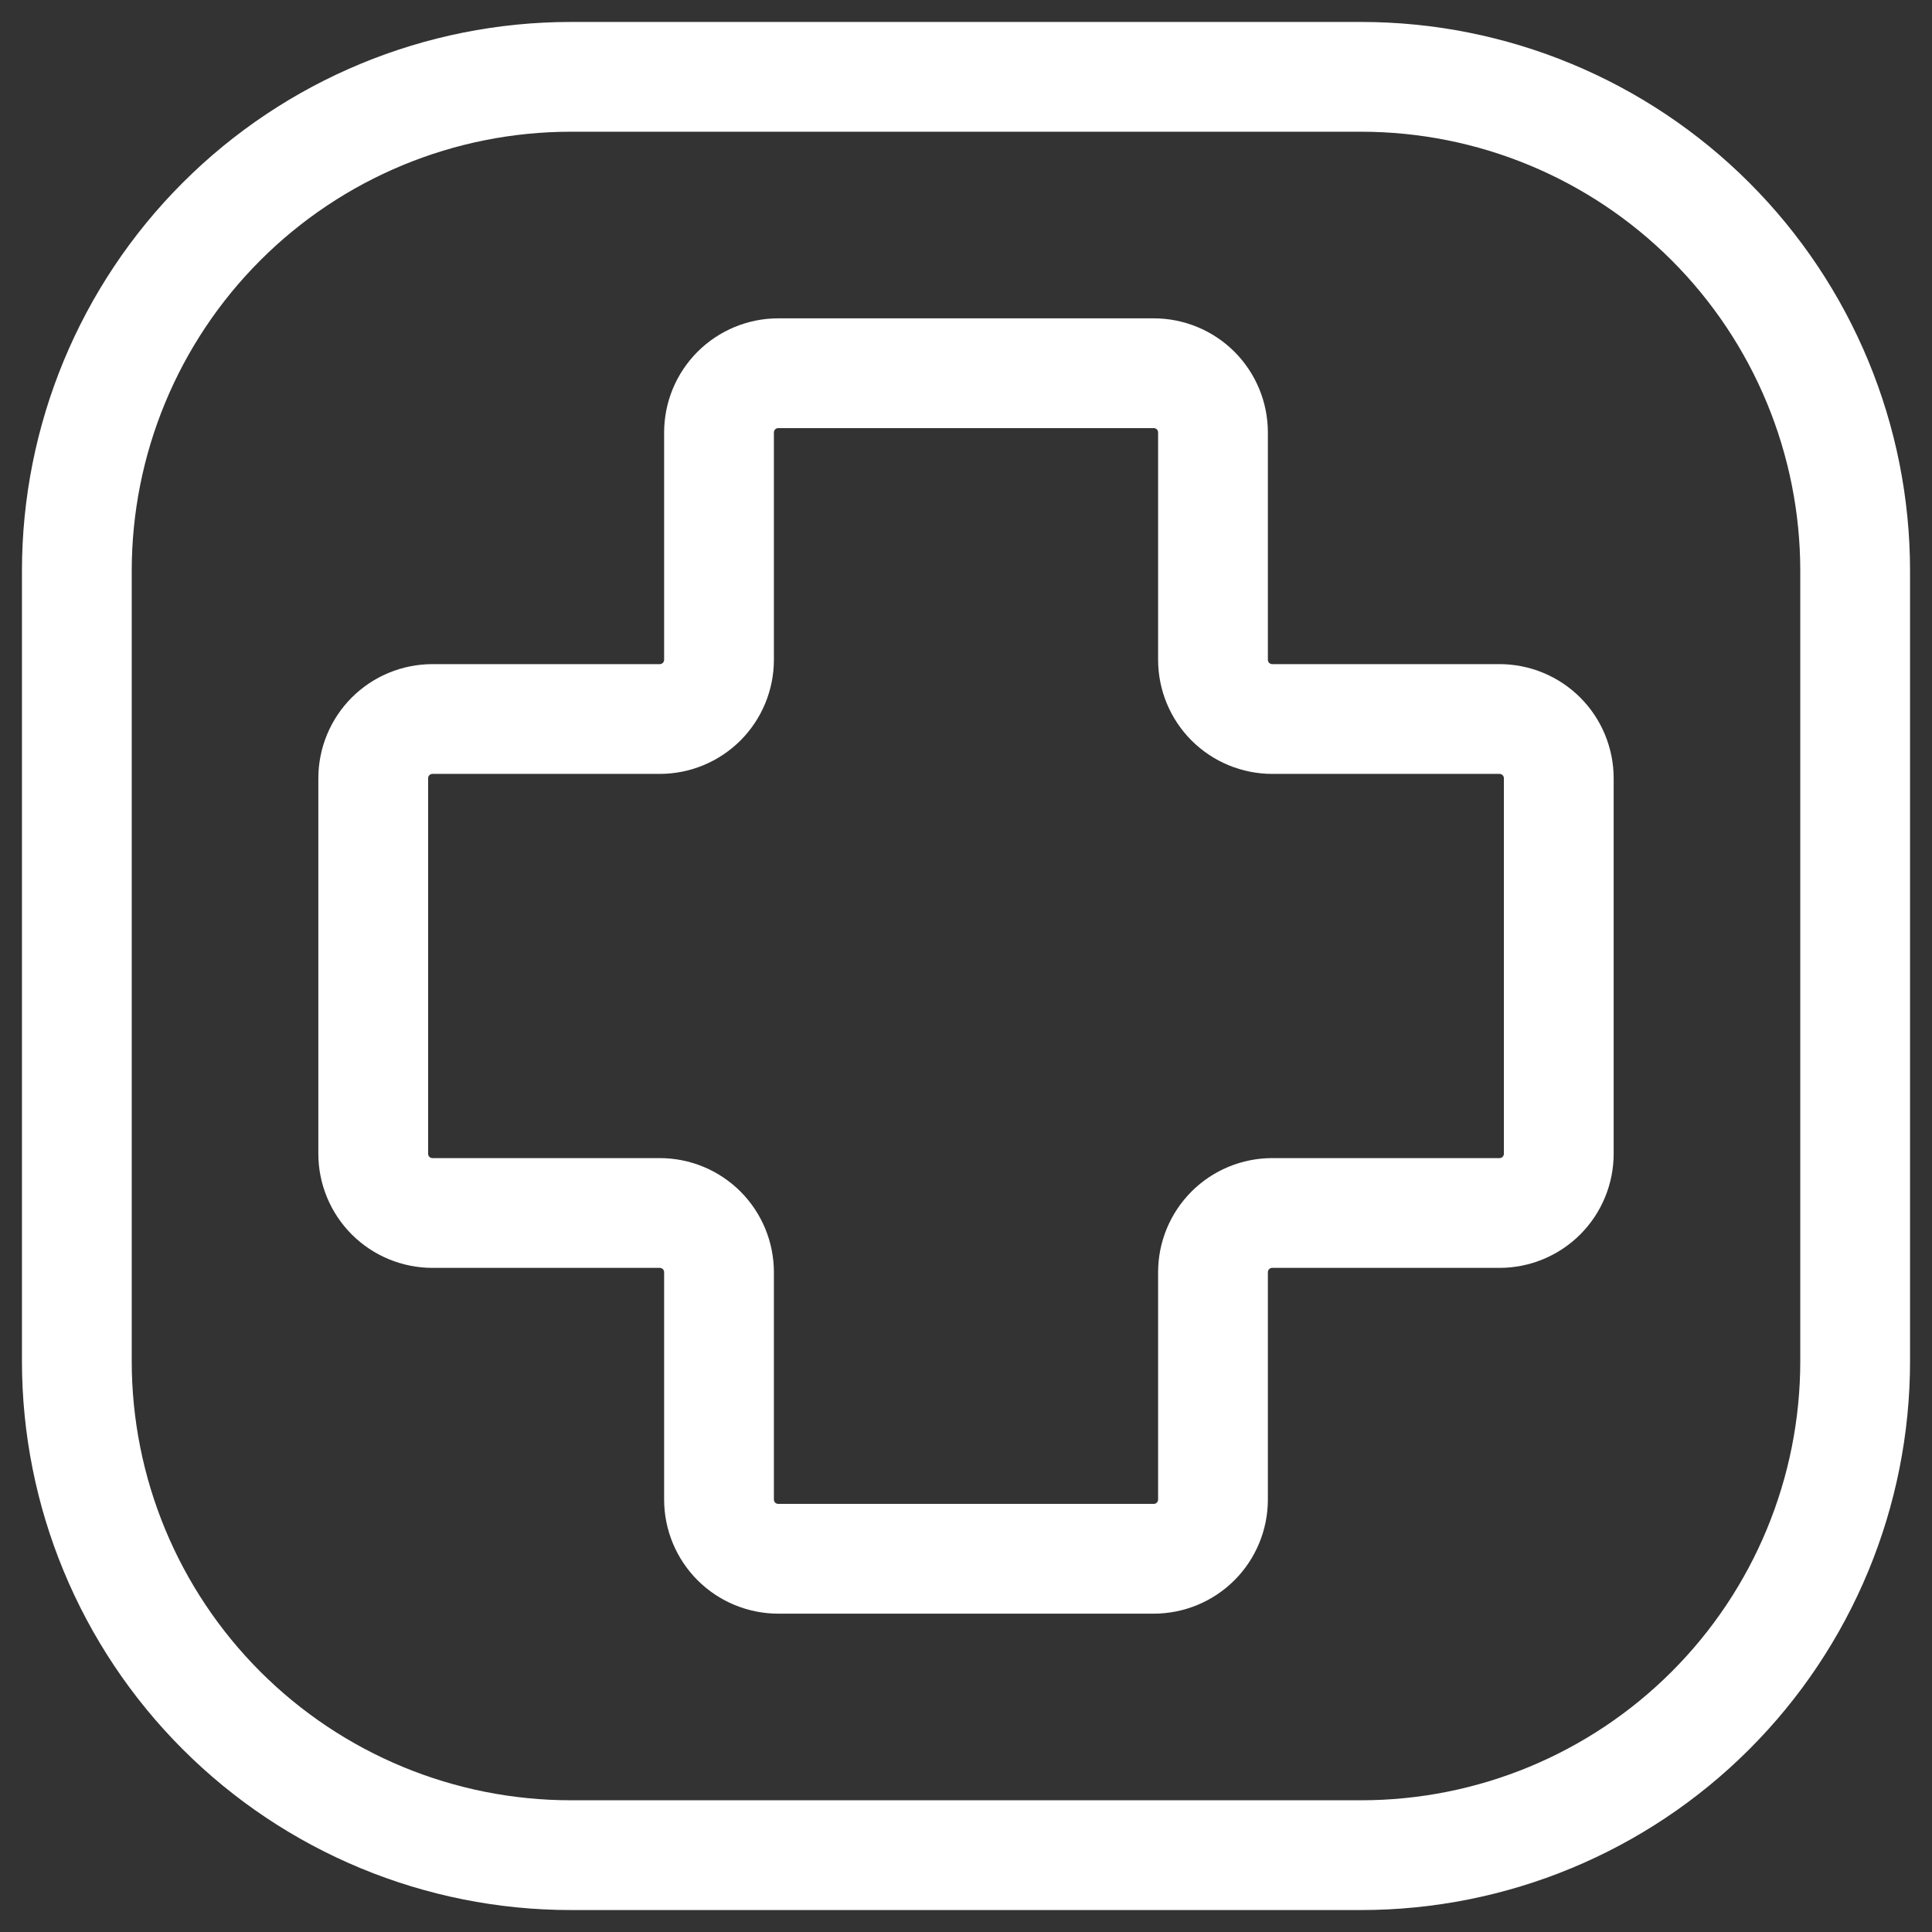
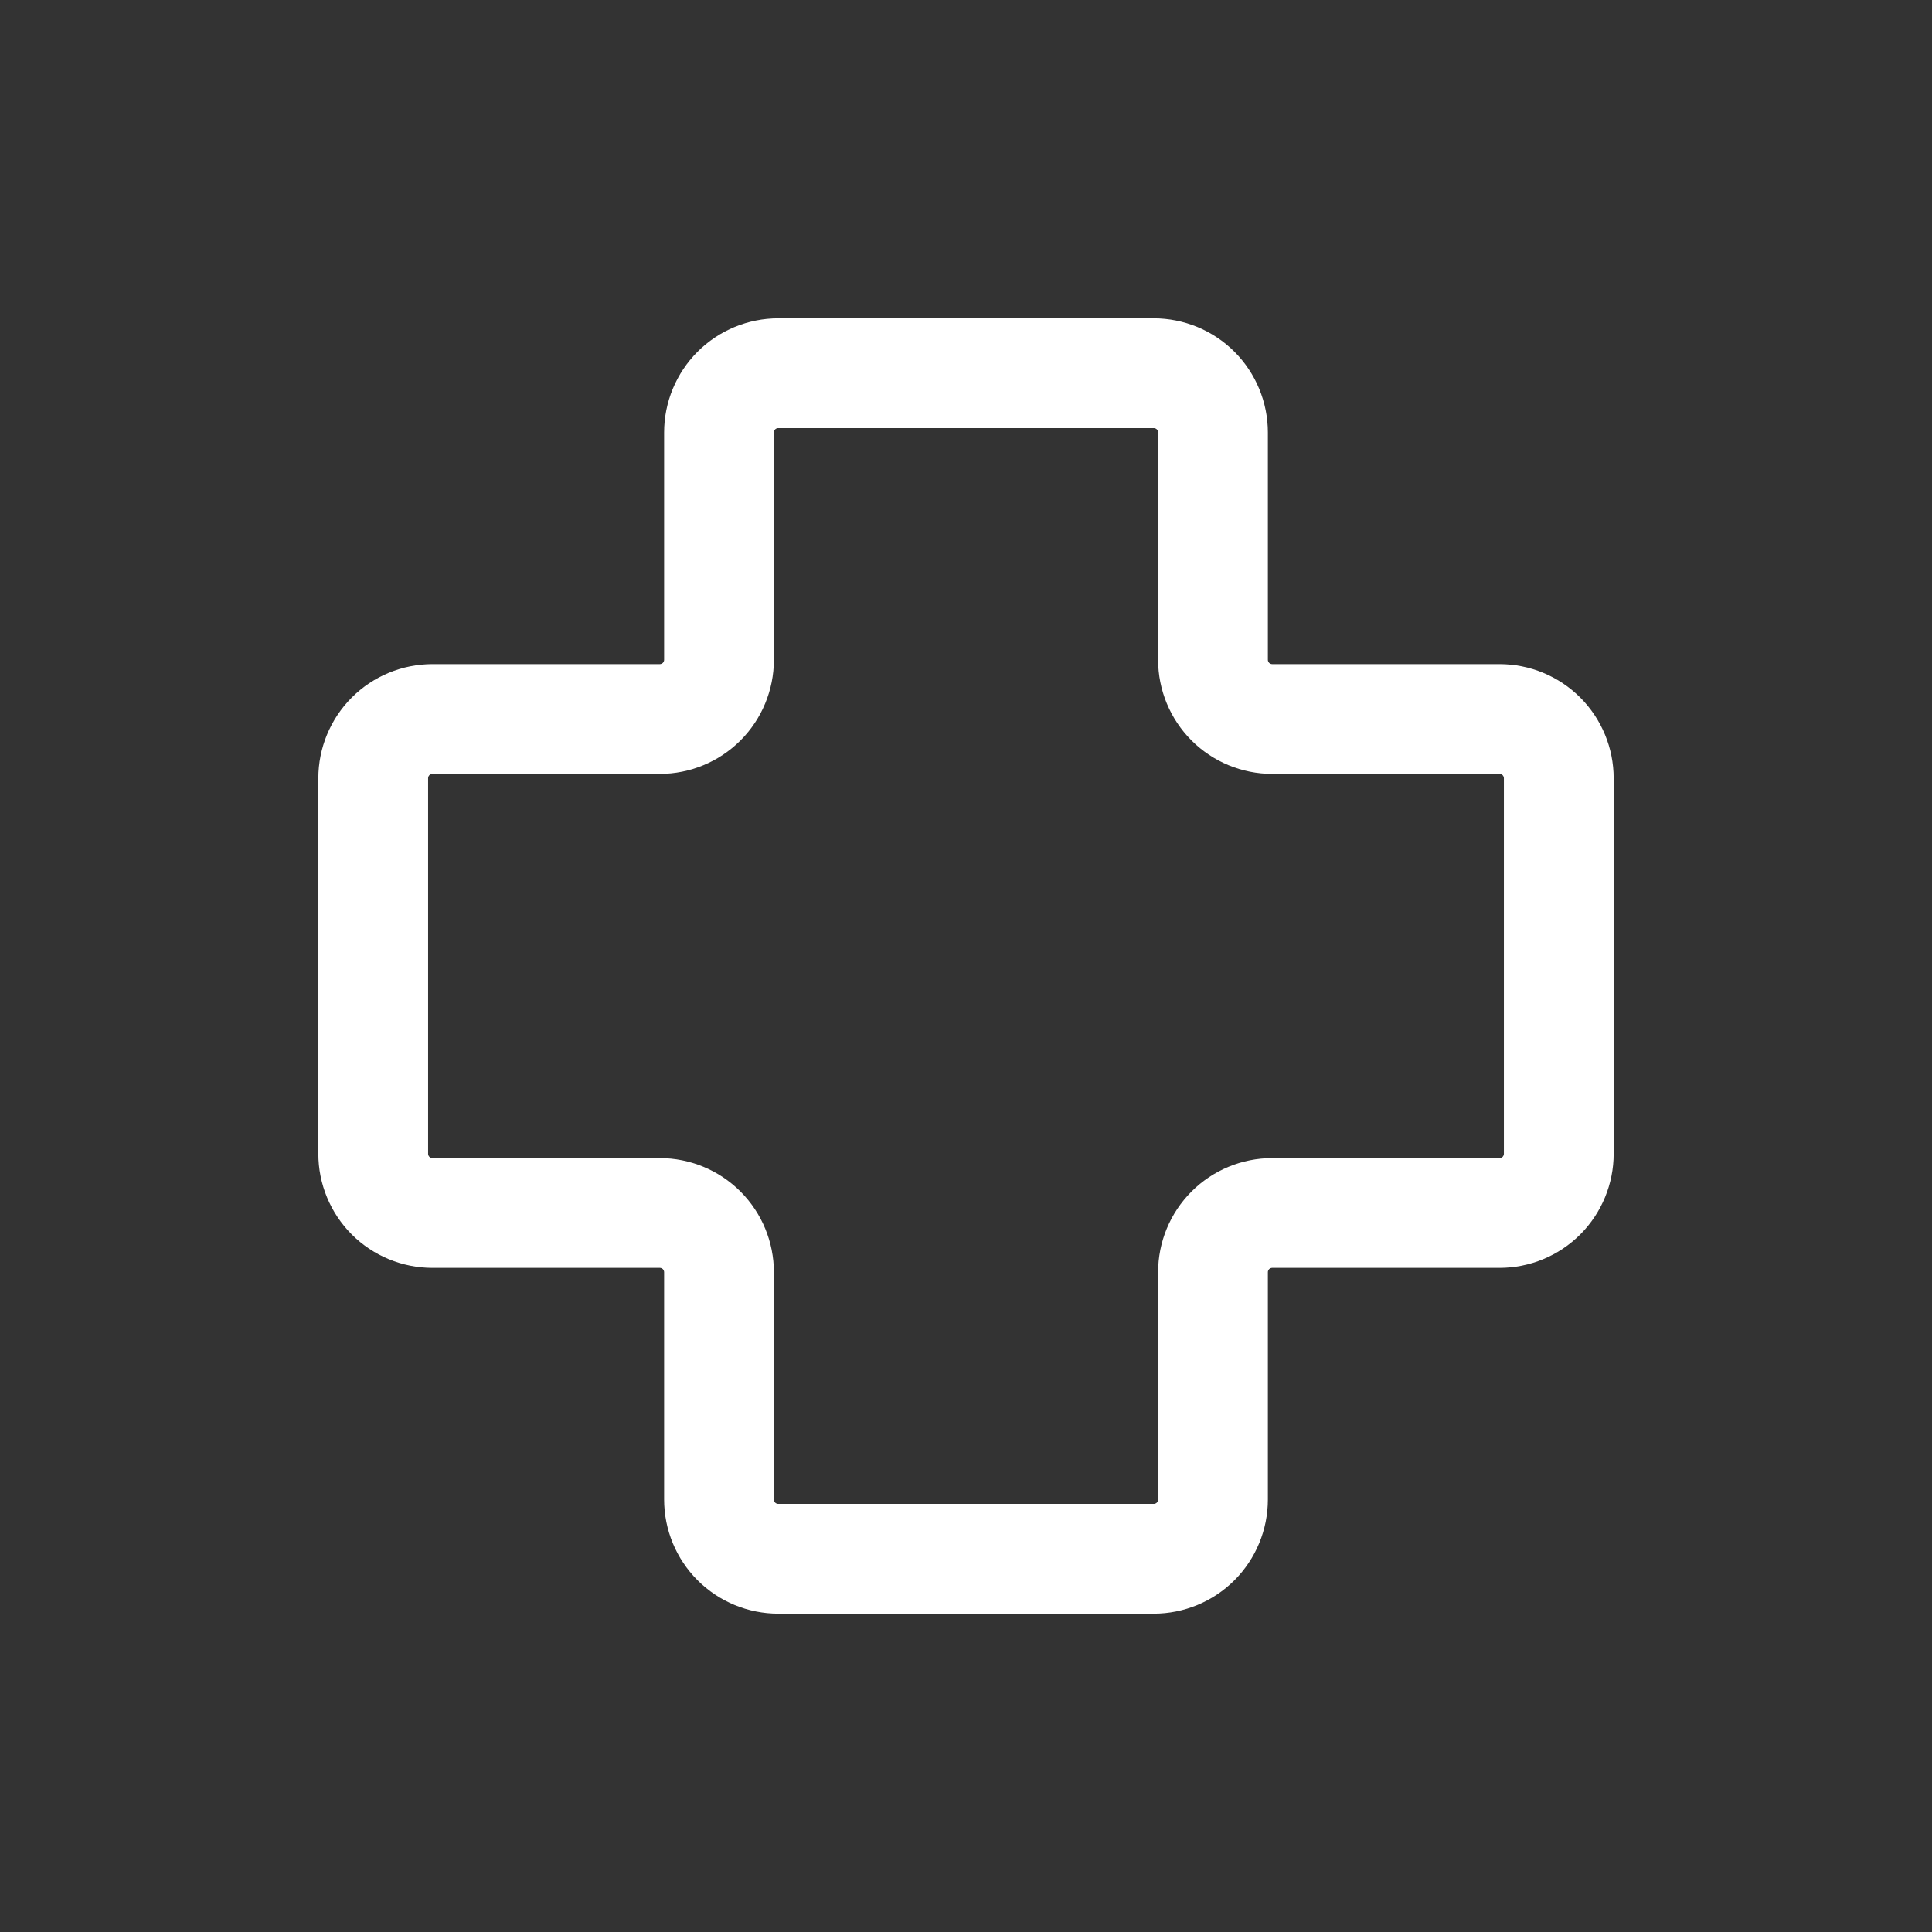
<svg xmlns="http://www.w3.org/2000/svg" width="44" height="44" viewBox="0 0 44 44" fill="none">
  <rect x="0" y="0" width="44" height="44" fill="#333333" stroke="none" />
-   <path d="M42.25 13V31C42.25 33.984 41.065 36.845 38.955 38.955C36.845 41.065 33.984 42.25 31 42.25H13C10.016 42.25 7.155 41.065 5.045 38.955C2.935 36.845 1.75 33.984 1.75 31V13C1.75 10.016 2.935 7.155 5.045 5.045C7.155 2.935 10.016 1.75 13 1.75H31C33.984 1.75 36.845 2.935 38.955 5.045C41.065 7.155 42.25 10.016 42.25 13Z" stroke="white" stroke-width="2.5" stroke-linecap="round" stroke-linejoin="round" />
  <path d="M26.275 35.5H17.725C17.367 35.5 17.024 35.358 16.77 35.105C16.517 34.851 16.375 34.508 16.375 34.15V28.975C16.375 28.617 16.233 28.274 15.98 28.02C15.726 27.767 15.383 27.625 15.025 27.625H9.85C9.492 27.625 9.149 27.483 8.895 27.23C8.642 26.976 8.5 26.633 8.5 26.275V17.725C8.5 17.367 8.642 17.024 8.895 16.77C9.149 16.517 9.492 16.375 9.85 16.375H15.025C15.383 16.375 15.726 16.233 15.98 15.98C16.233 15.726 16.375 15.383 16.375 15.025V9.85C16.375 9.492 16.517 9.149 16.77 8.895C17.024 8.642 17.367 8.5 17.725 8.5H26.275C26.633 8.5 26.976 8.642 27.23 8.895C27.483 9.149 27.625 9.492 27.625 9.85V15.025C27.625 15.383 27.767 15.726 28.02 15.98C28.274 16.233 28.617 16.375 28.975 16.375H34.15C34.508 16.375 34.851 16.517 35.105 16.77C35.358 17.024 35.5 17.367 35.5 17.725V26.275C35.5 26.633 35.358 26.976 35.105 27.23C34.851 27.483 34.508 27.625 34.15 27.625H28.975C28.617 27.625 28.274 27.767 28.02 28.02C27.767 28.274 27.625 28.617 27.625 28.975V34.15C27.625 34.508 27.483 34.851 27.23 35.105C26.976 35.358 26.633 35.5 26.275 35.5Z" stroke="white" stroke-width="2.5" />
</svg>